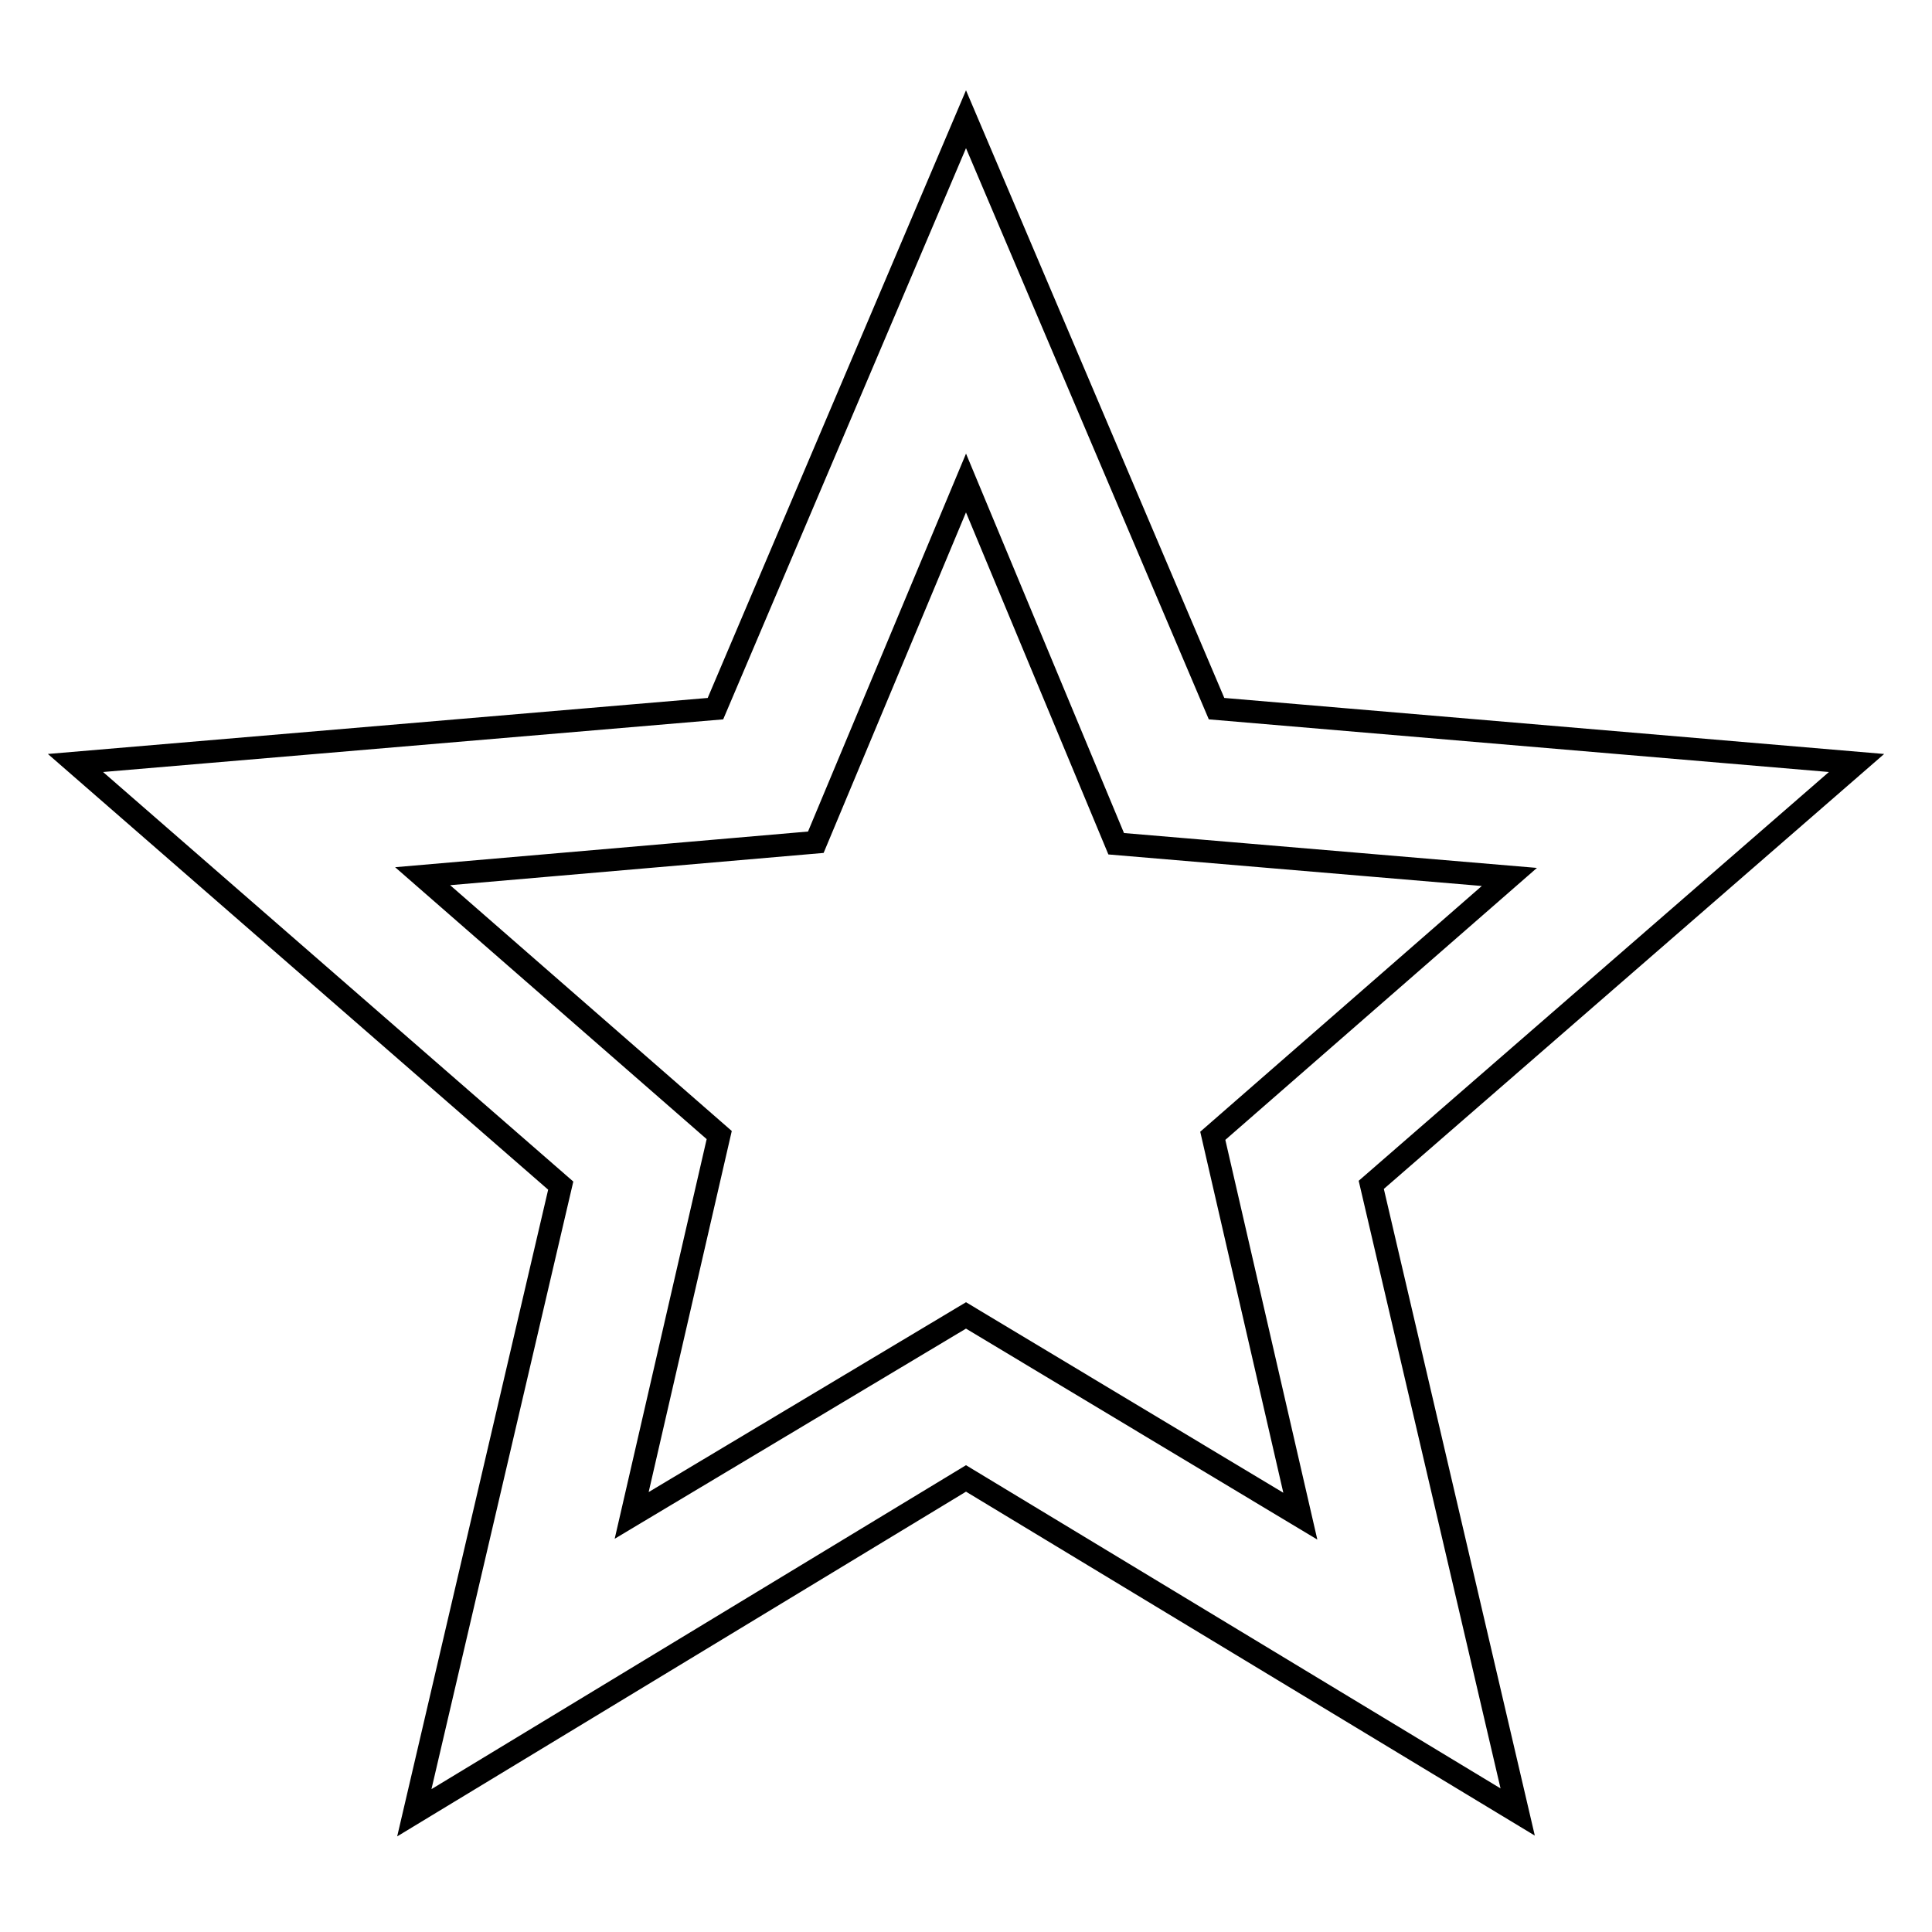
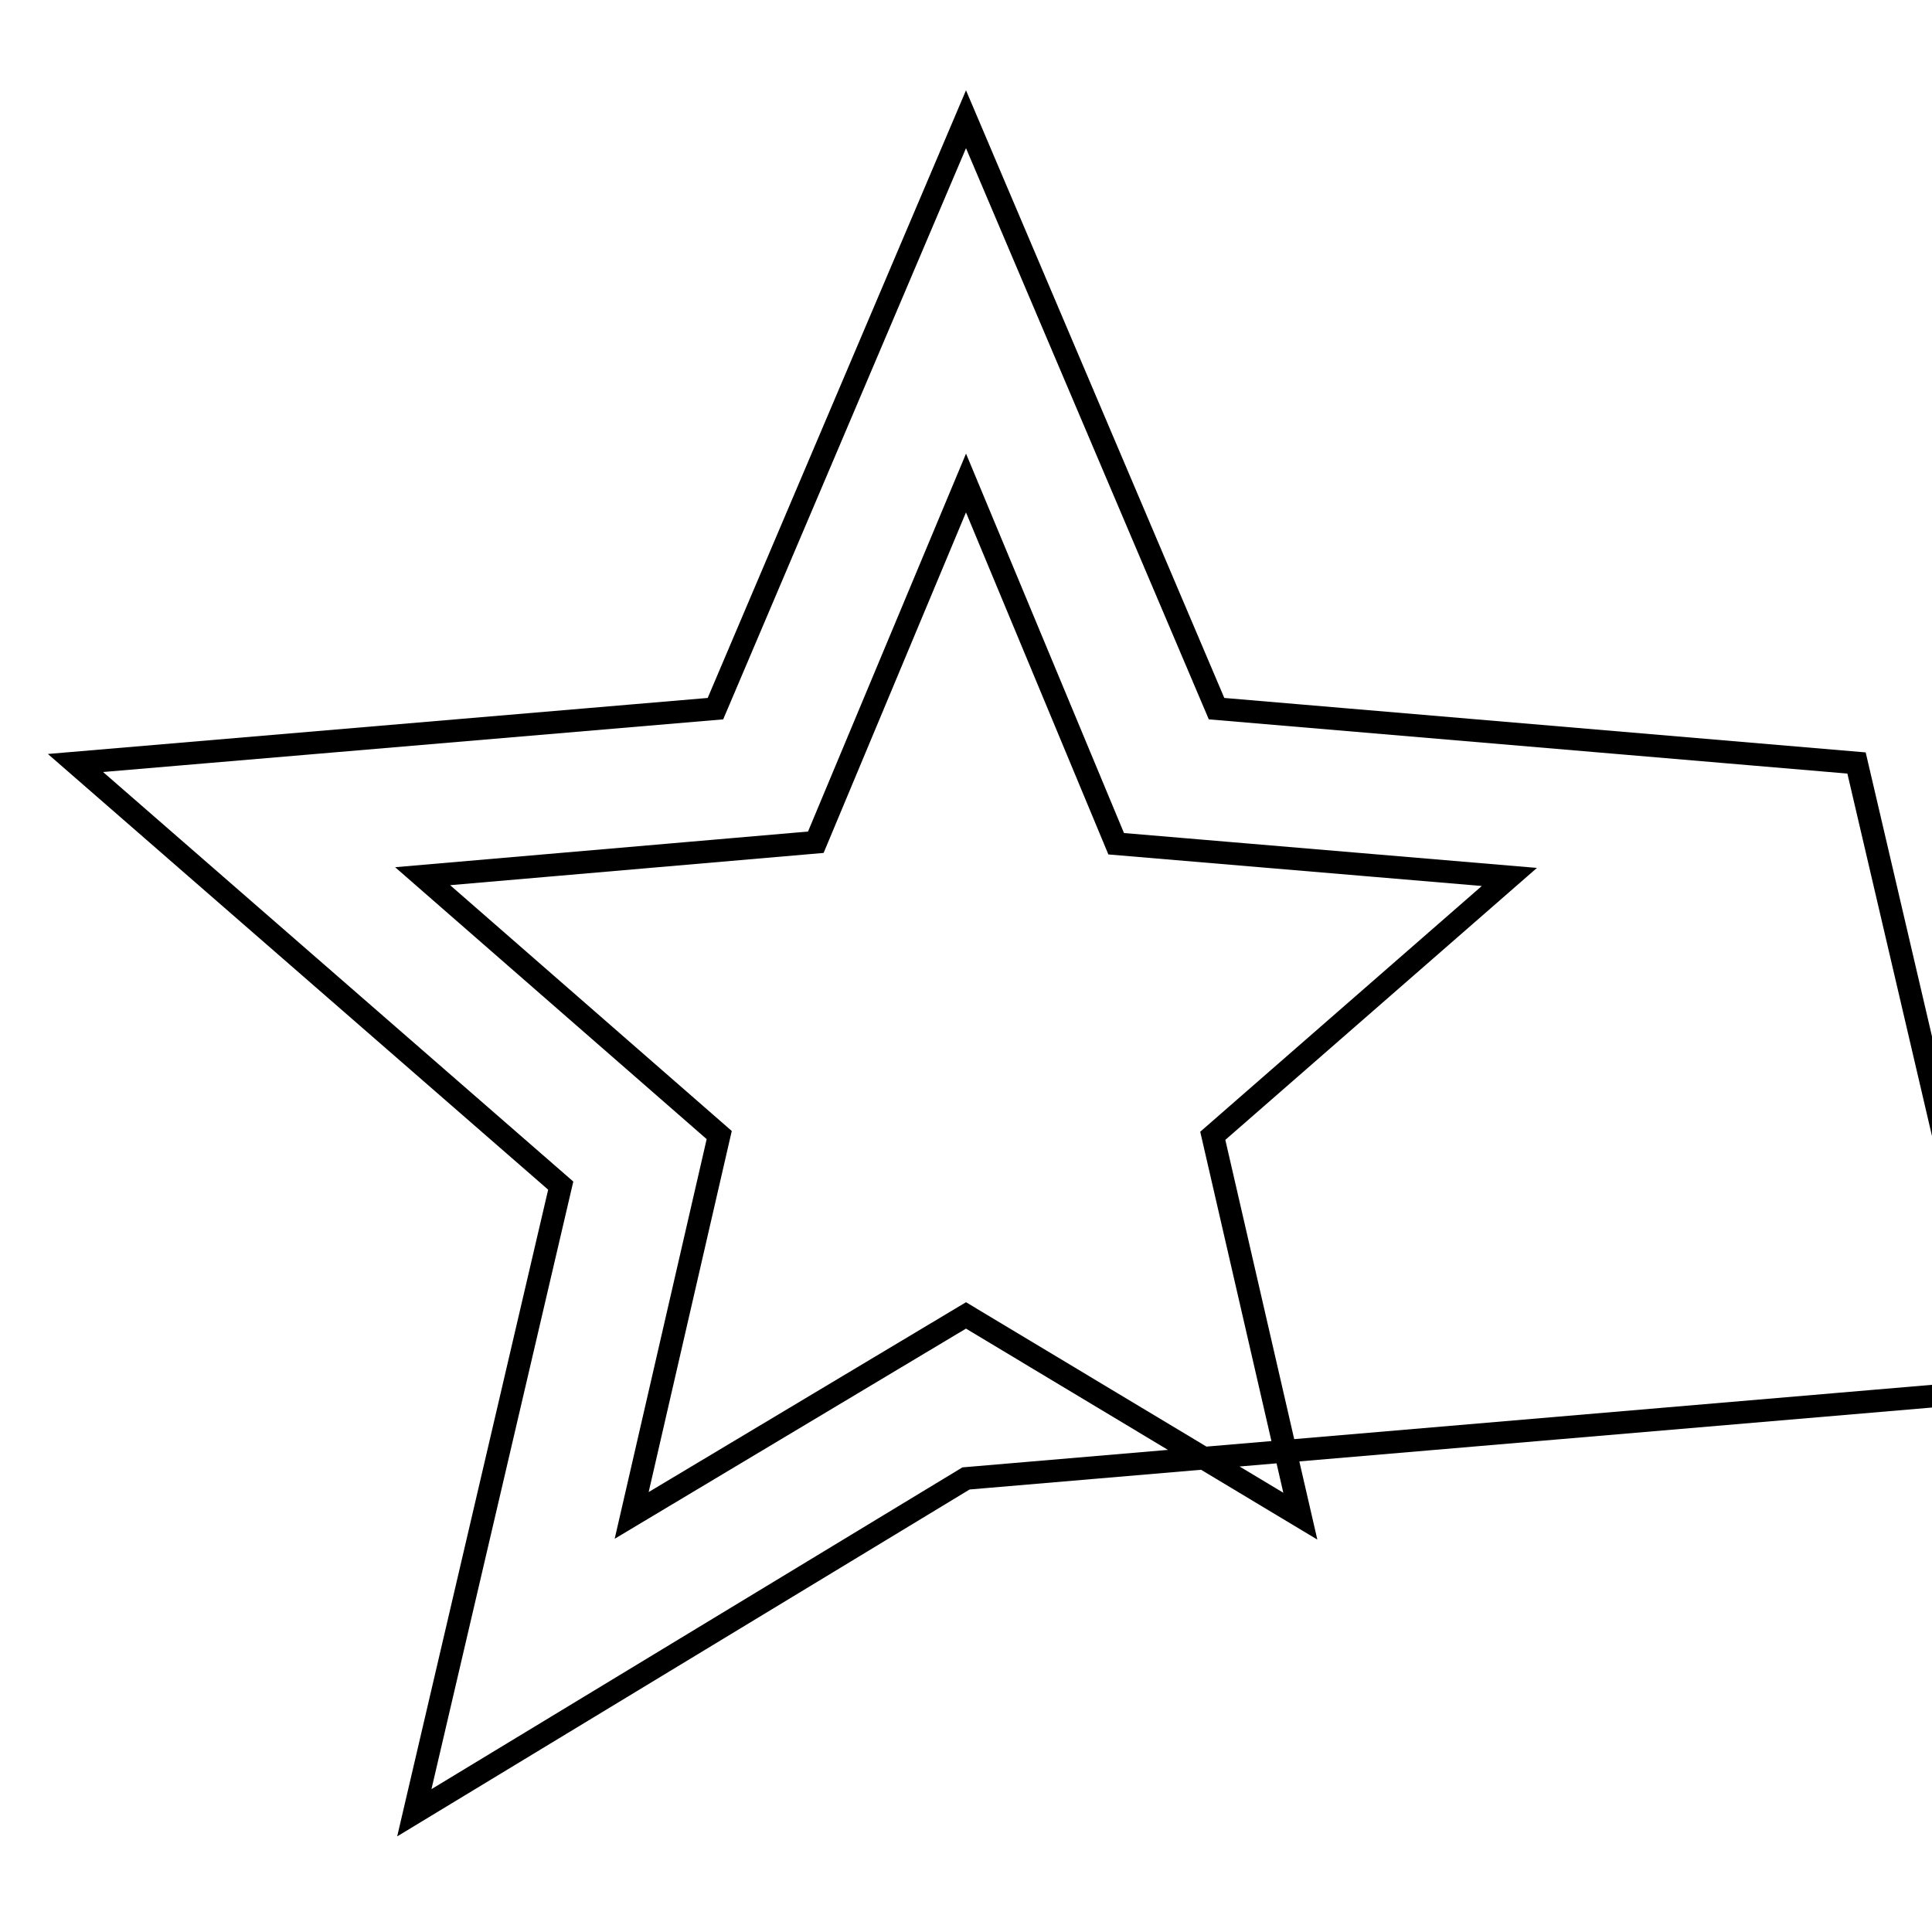
<svg xmlns="http://www.w3.org/2000/svg" version="1.1" x="0px" y="0px" viewBox="0 0 256 256" enable-background="new 0 0 256 256" xml:space="preserve">
  <g>
    <g>
-       <path stroke-width="3" fill-opacity="0" stroke="#000000" d="M128,174.3l44.3,26.6l-11.6-50.4l39.3-34.3l-52.1-4.4L128,64l-19.9,47.6L56,116.1l39.3,34.3l-11.6,50.4L128,174.3z M246,101.1l-64.3,55.9l19.4,83.1L128,195.9l-73.1,44.3l19.4-83.1l-64.3-56l84.8-7.2L128,15.8l33.2,78.1L246,101.1z" />
+       <path stroke-width="3" fill-opacity="0" stroke="#000000" d="M128,174.3l44.3,26.6l-11.6-50.4l39.3-34.3l-52.1-4.4L128,64l-19.9,47.6L56,116.1l39.3,34.3l-11.6,50.4L128,174.3z M246,101.1l19.4,83.1L128,195.9l-73.1,44.3l19.4-83.1l-64.3-56l84.8-7.2L128,15.8l33.2,78.1L246,101.1z" />
    </g>
  </g>
</svg>